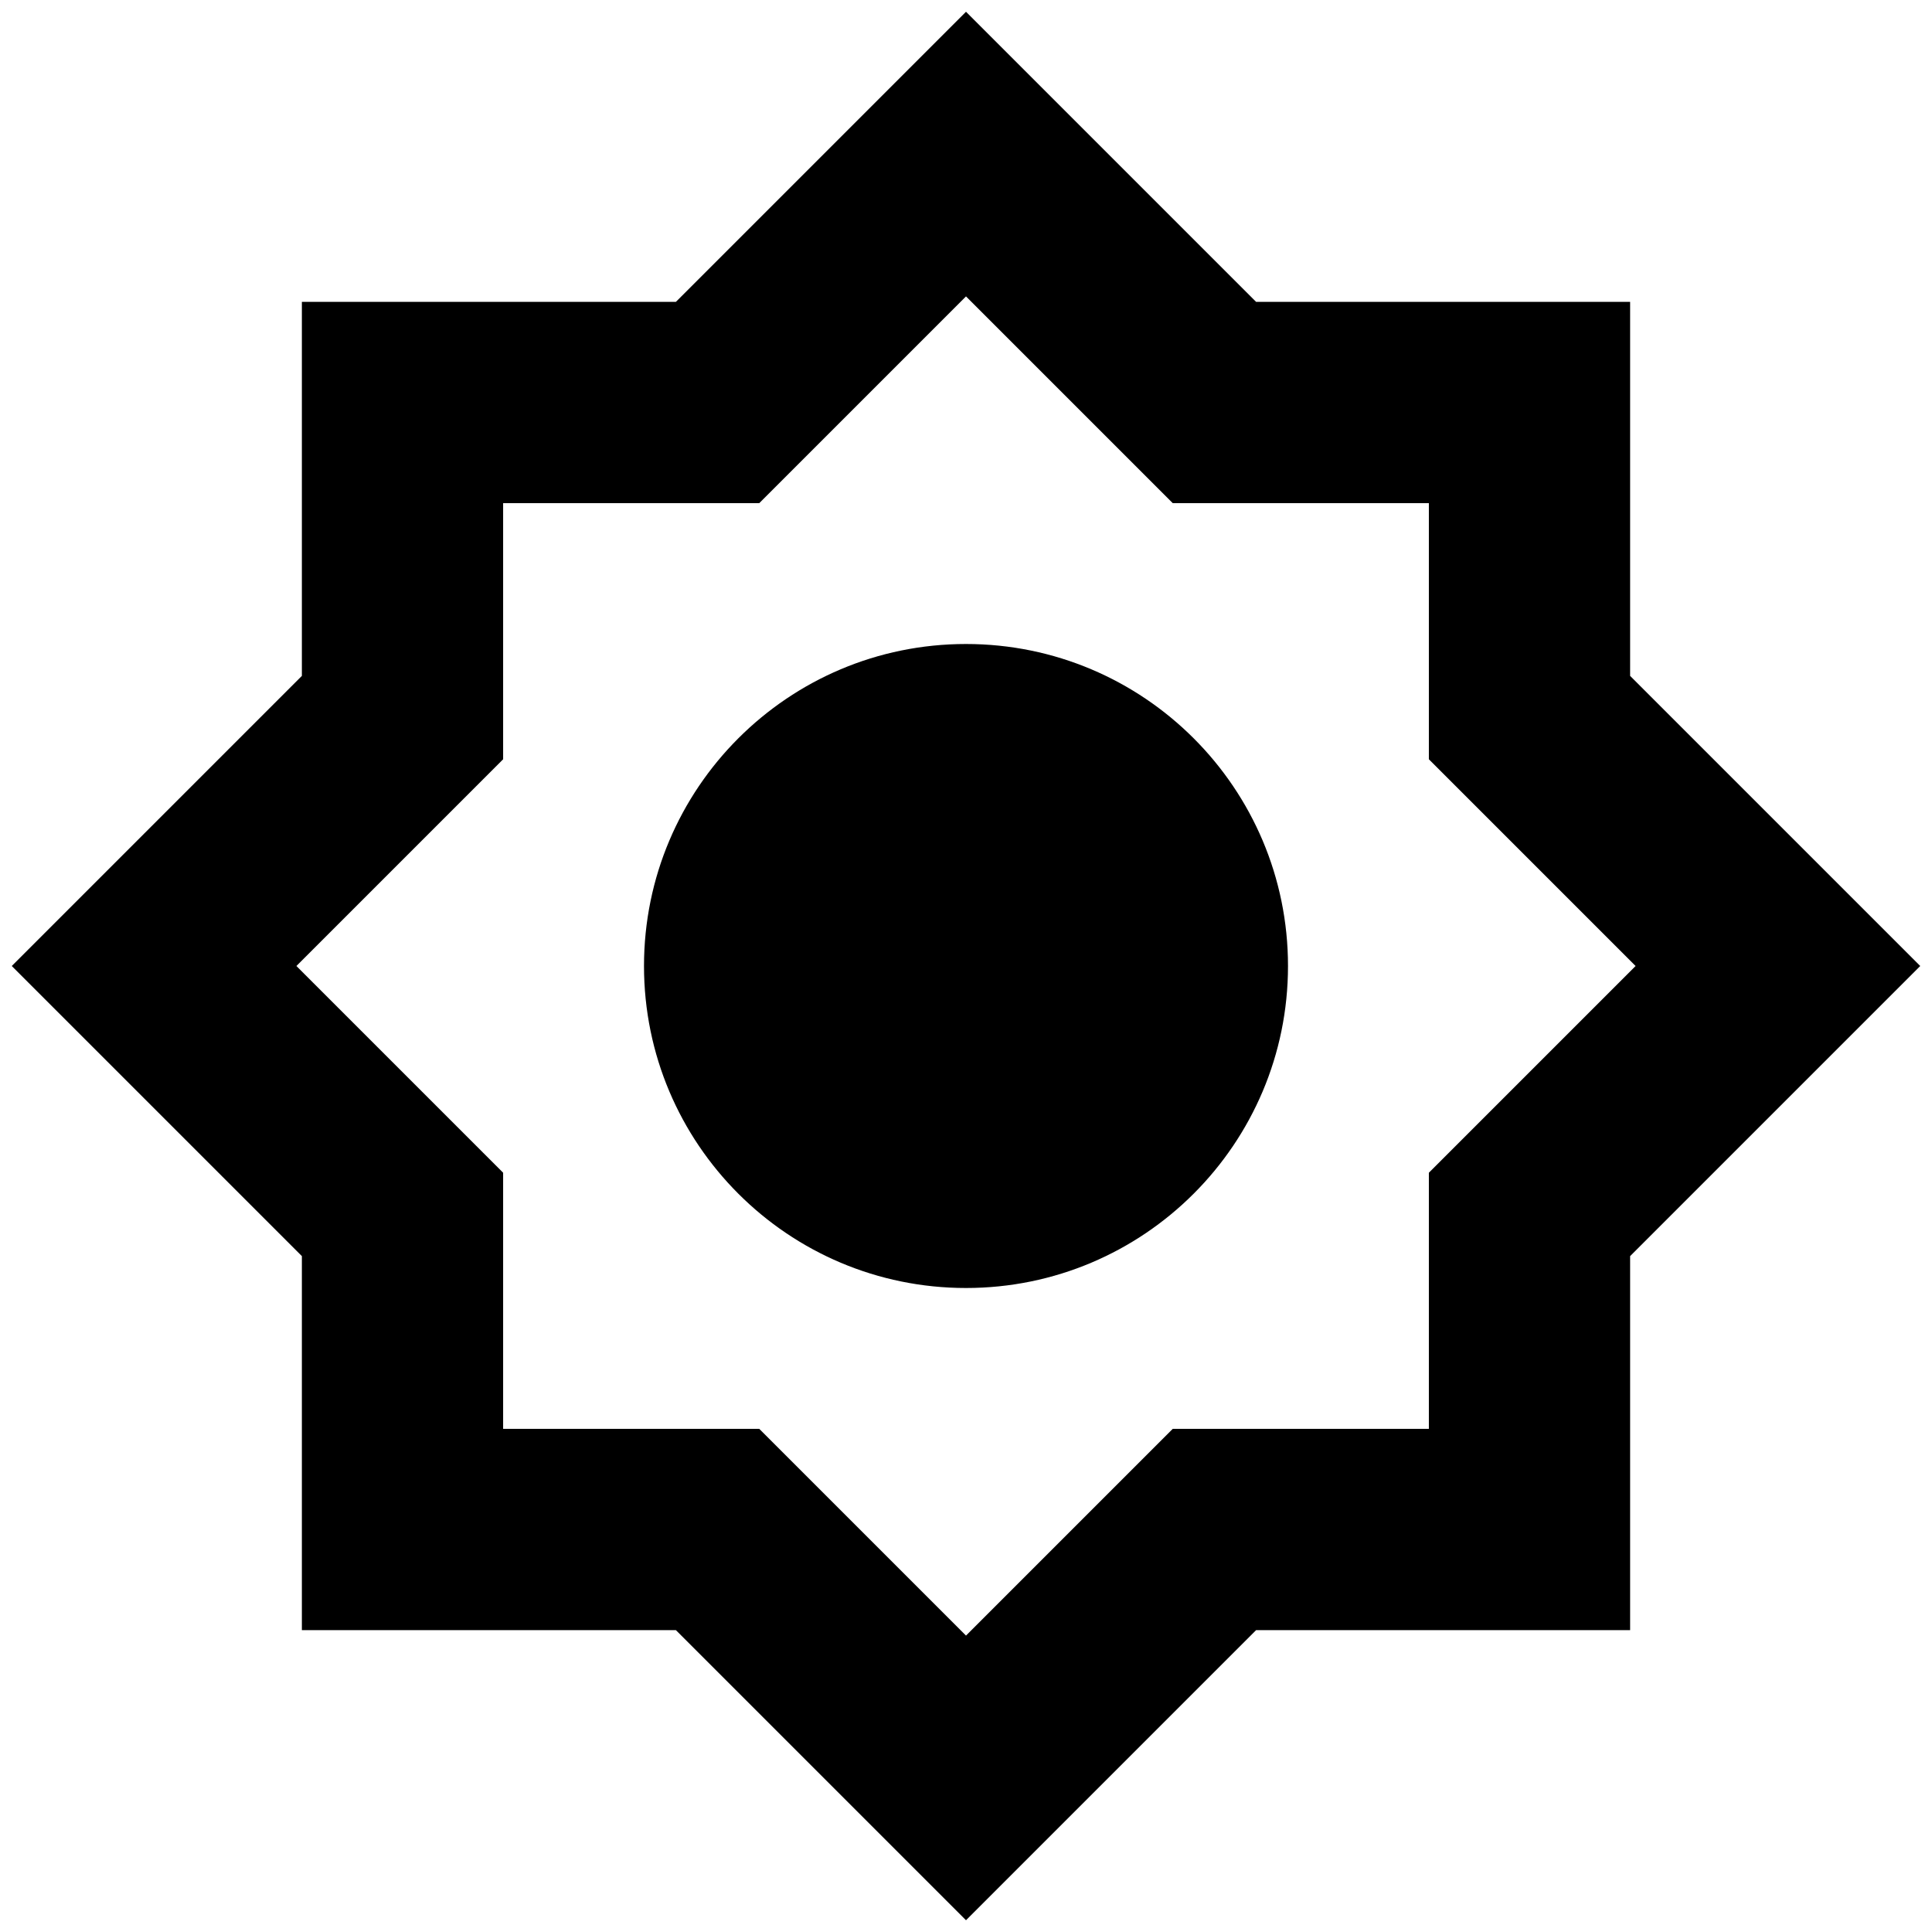
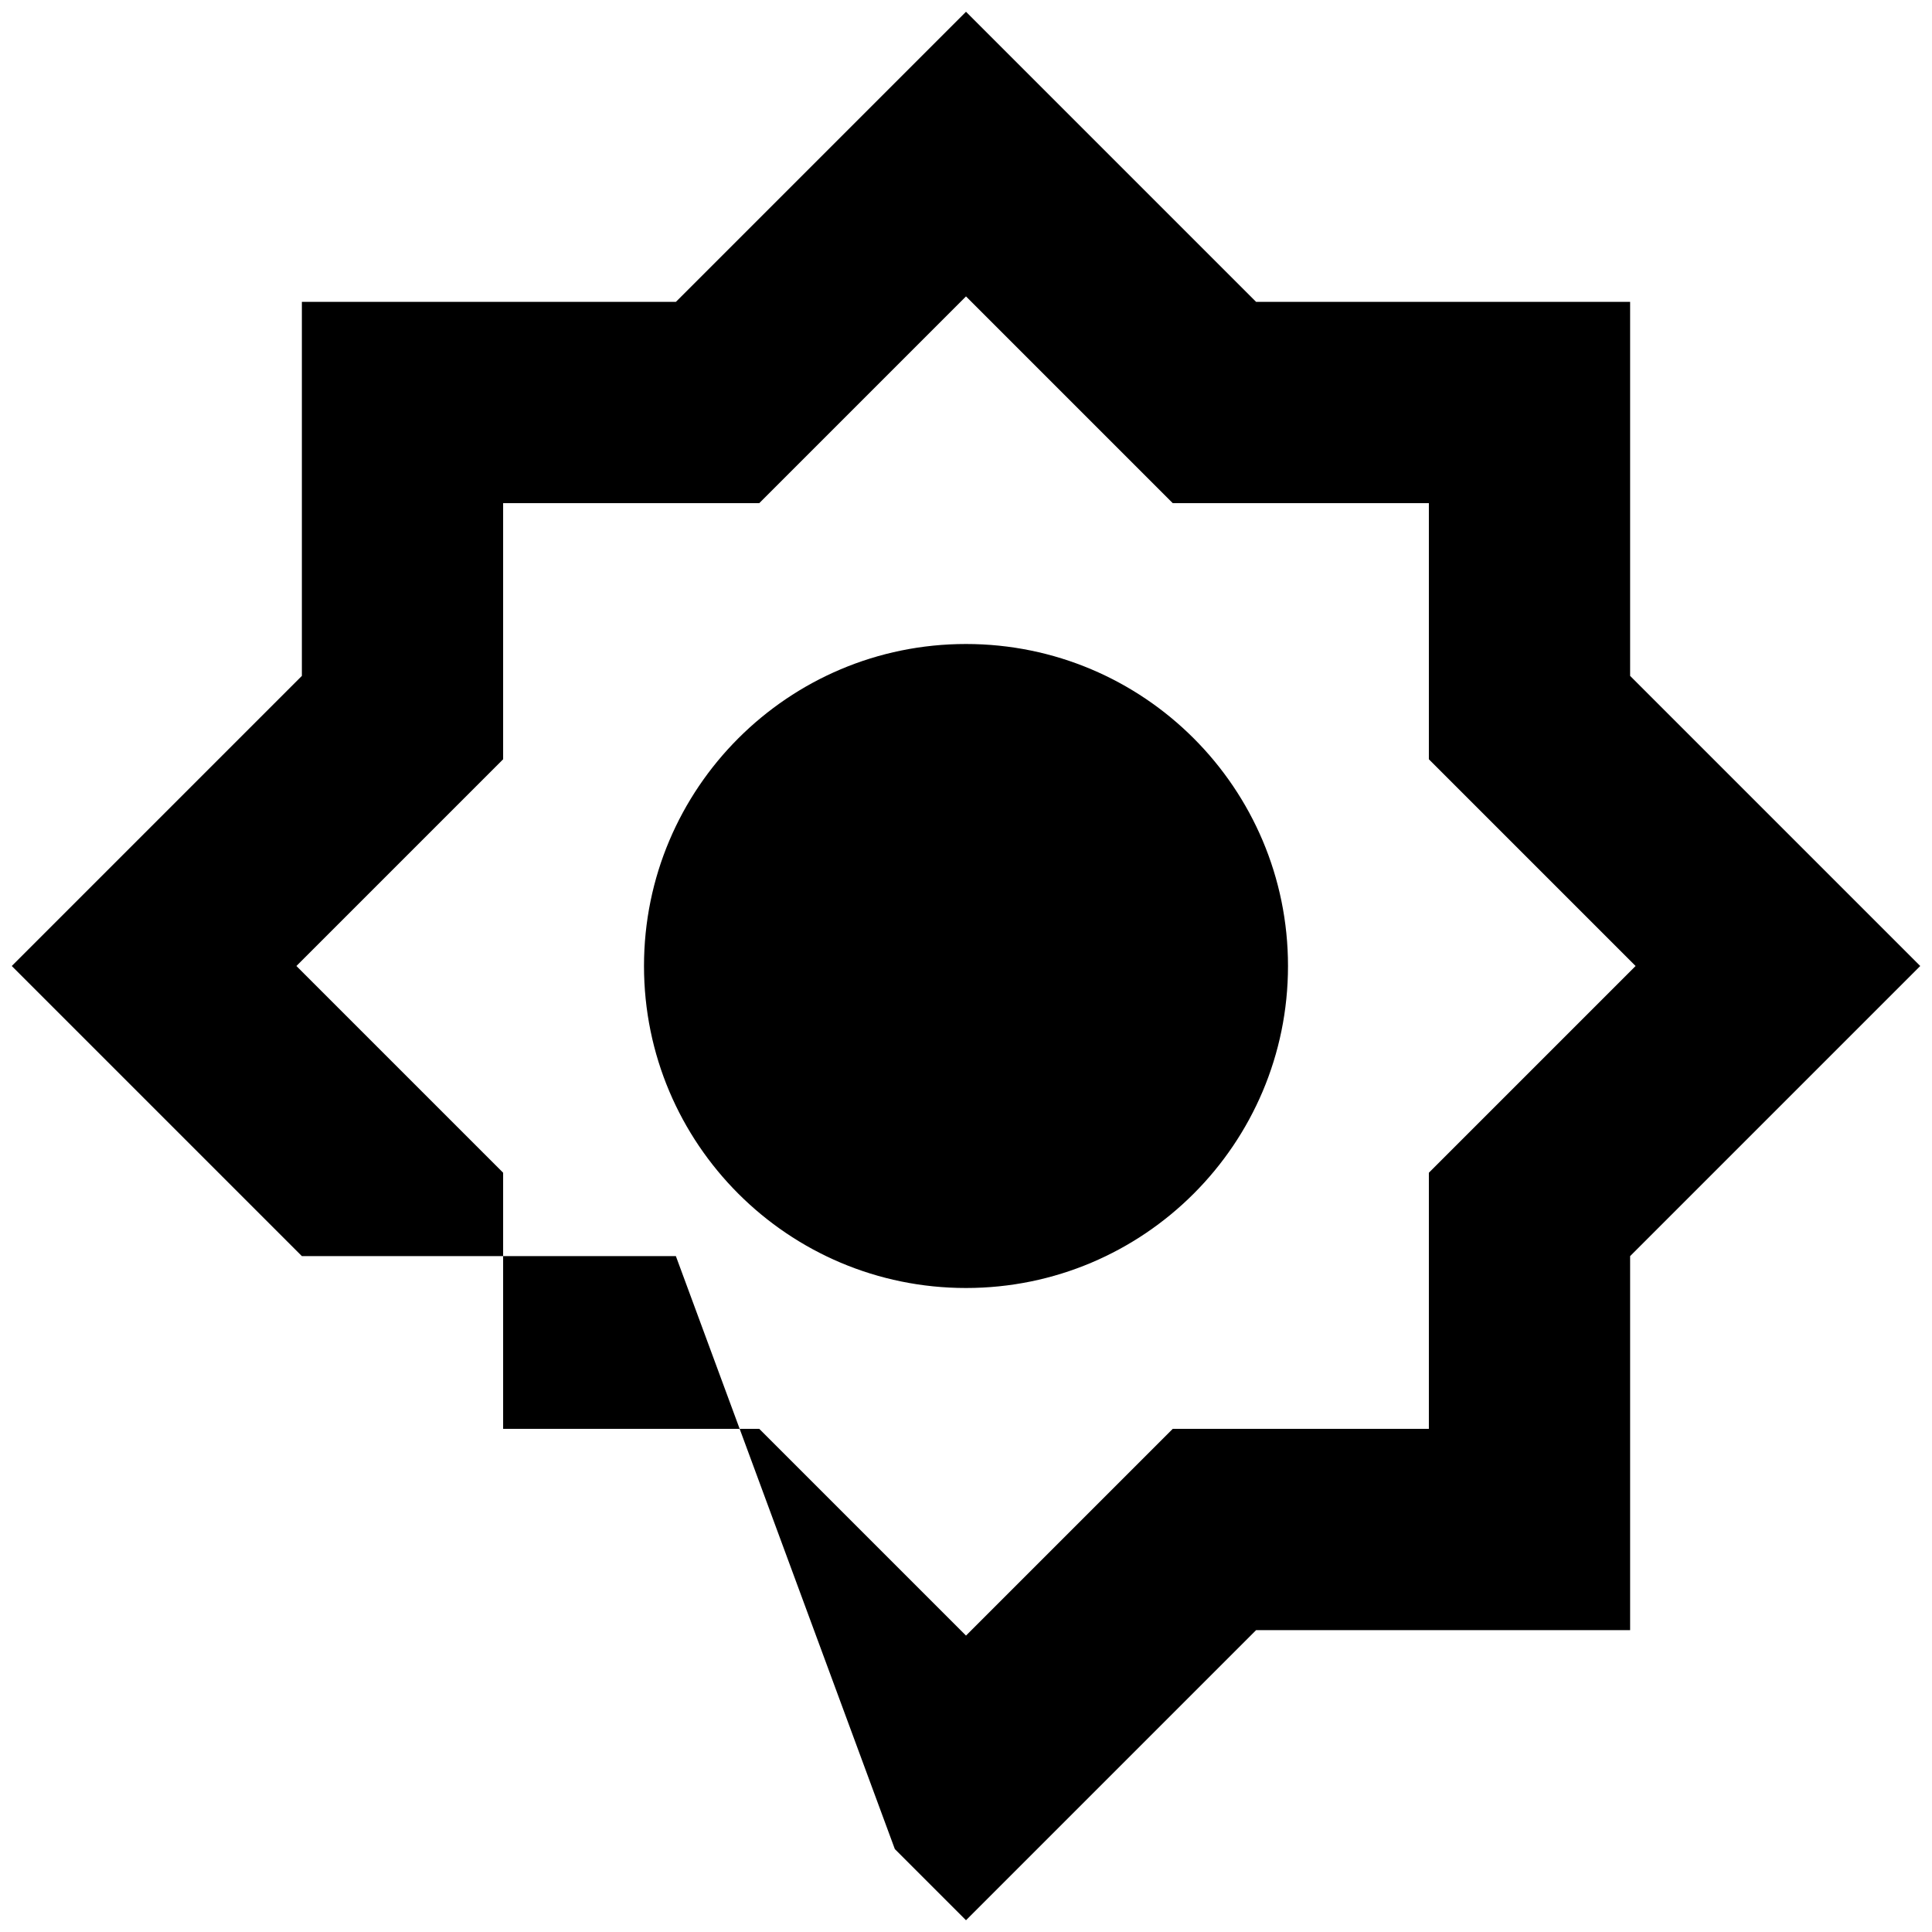
<svg xmlns="http://www.w3.org/2000/svg" fill="none" viewBox="0 0 24 24" id="Sun--Streamline-Sharp-Remix">
  <desc>
    Sun Streamline Icon: https://streamlinehq.com
  </desc>
  <g id="Remix/Interface Essential/sun--photos-light-camera-mode-brightness-sun-photo-full">
-     <path id="Union" fill="#000000" fill-rule="evenodd" d="m12.884 1.03 -0.884 -0.884 -0.884 0.884 -2.72 2.72H3.75v4.646L1.03 11.116l-0.884 0.884 0.884 0.884 2.72 2.72v4.646h4.646L11.116 22.97l0.884 0.884 0.884 -0.884 2.72 -2.72h4.646v-4.646l2.72 -2.72 0.884 -0.884 -0.884 -0.884 -2.72 -2.72v-4.646h-4.646l-2.72 -2.72Zm-3.086 4.854 2.202 -2.202 2.202 2.202 0.366 0.366h3.182v3.182l0.366 0.366 2.202 2.202 -2.202 2.202 -0.366 0.366v3.182h-3.182l-0.366 0.366 -2.202 2.202 -2.202 -2.202 -0.366 -0.366H6.25v-3.182l-0.366 -0.366 -2.202 -2.202 2.202 -2.202 0.366 -0.366V6.25h3.182l0.366 -0.366ZM12 16c2.209 0 4 -1.791 4 -4 0 -2.209 -1.791 -4 -4 -4 -2.209 0 -4 1.791 -4 4 0 2.209 1.791 4 4 4Z" clip-rule="evenodd" stroke-width="1" />
+     <path id="Union" fill="#000000" fill-rule="evenodd" d="m12.884 1.03 -0.884 -0.884 -0.884 0.884 -2.72 2.72H3.75v4.646L1.03 11.116l-0.884 0.884 0.884 0.884 2.72 2.72h4.646L11.116 22.97l0.884 0.884 0.884 -0.884 2.72 -2.72h4.646v-4.646l2.72 -2.72 0.884 -0.884 -0.884 -0.884 -2.72 -2.72v-4.646h-4.646l-2.72 -2.72Zm-3.086 4.854 2.202 -2.202 2.202 2.202 0.366 0.366h3.182v3.182l0.366 0.366 2.202 2.202 -2.202 2.202 -0.366 0.366v3.182h-3.182l-0.366 0.366 -2.202 2.202 -2.202 -2.202 -0.366 -0.366H6.25v-3.182l-0.366 -0.366 -2.202 -2.202 2.202 -2.202 0.366 -0.366V6.25h3.182l0.366 -0.366ZM12 16c2.209 0 4 -1.791 4 -4 0 -2.209 -1.791 -4 -4 -4 -2.209 0 -4 1.791 -4 4 0 2.209 1.791 4 4 4Z" clip-rule="evenodd" stroke-width="1" />
  </g>
</svg>